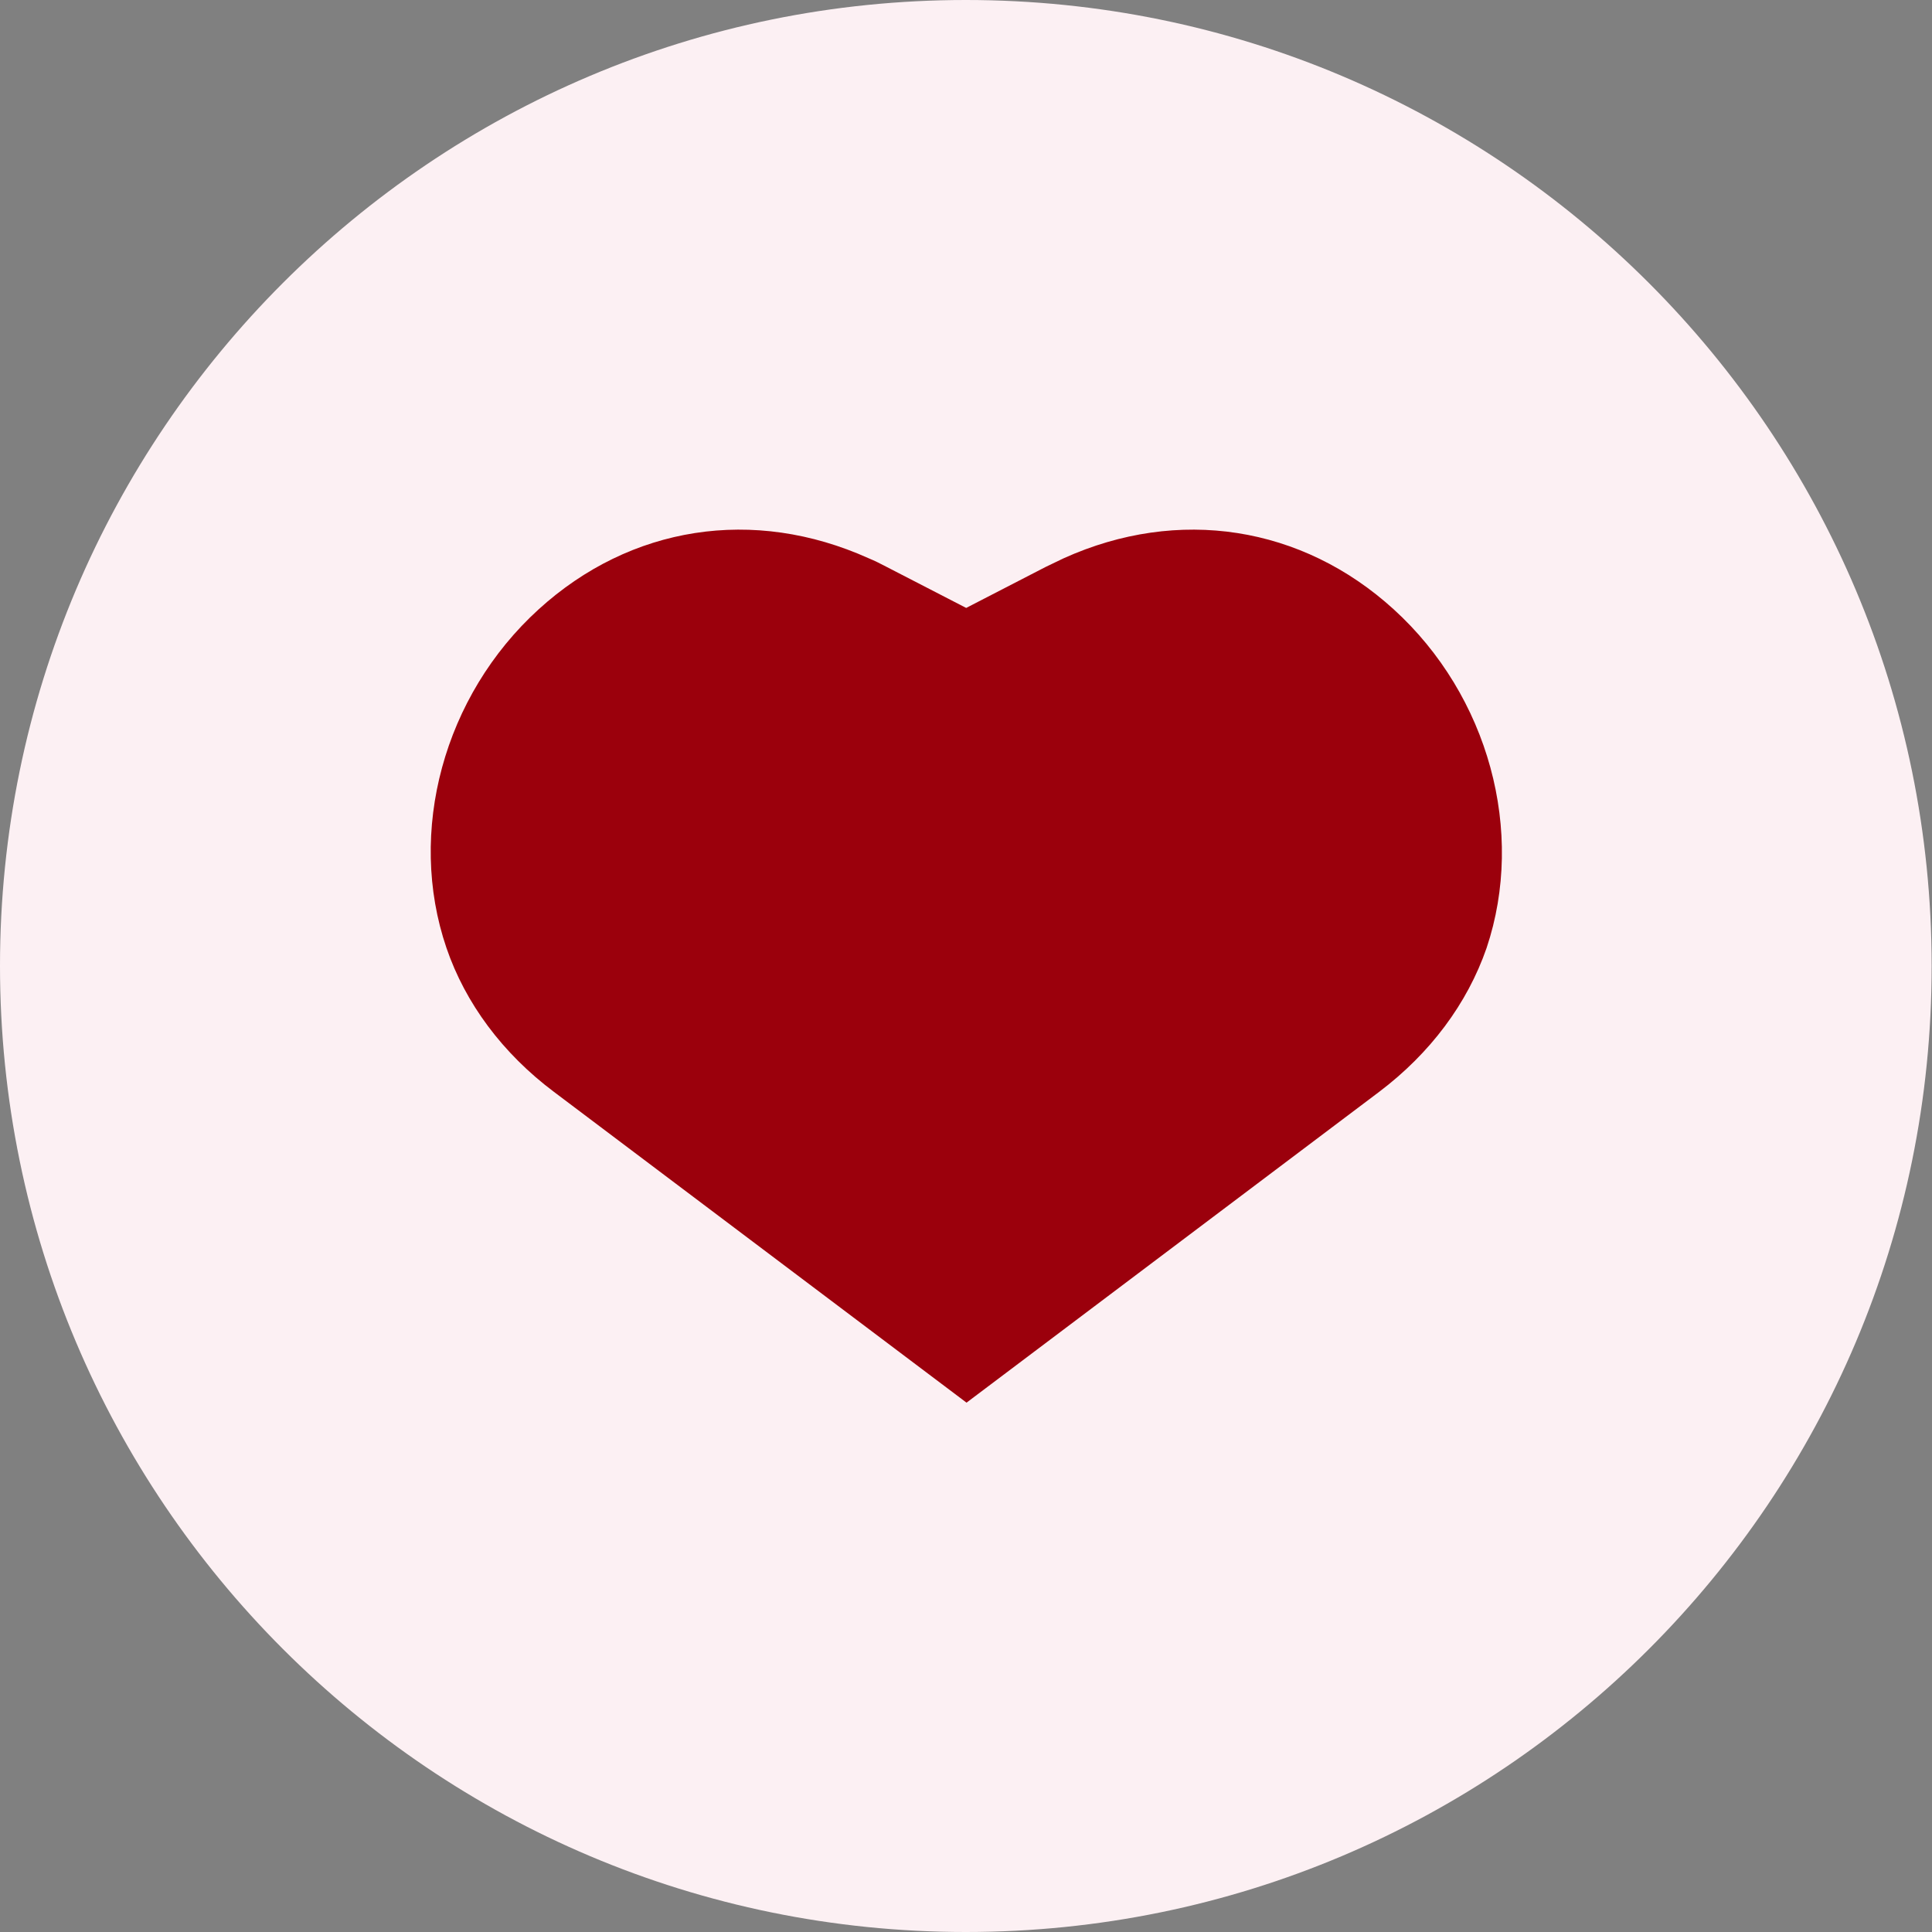
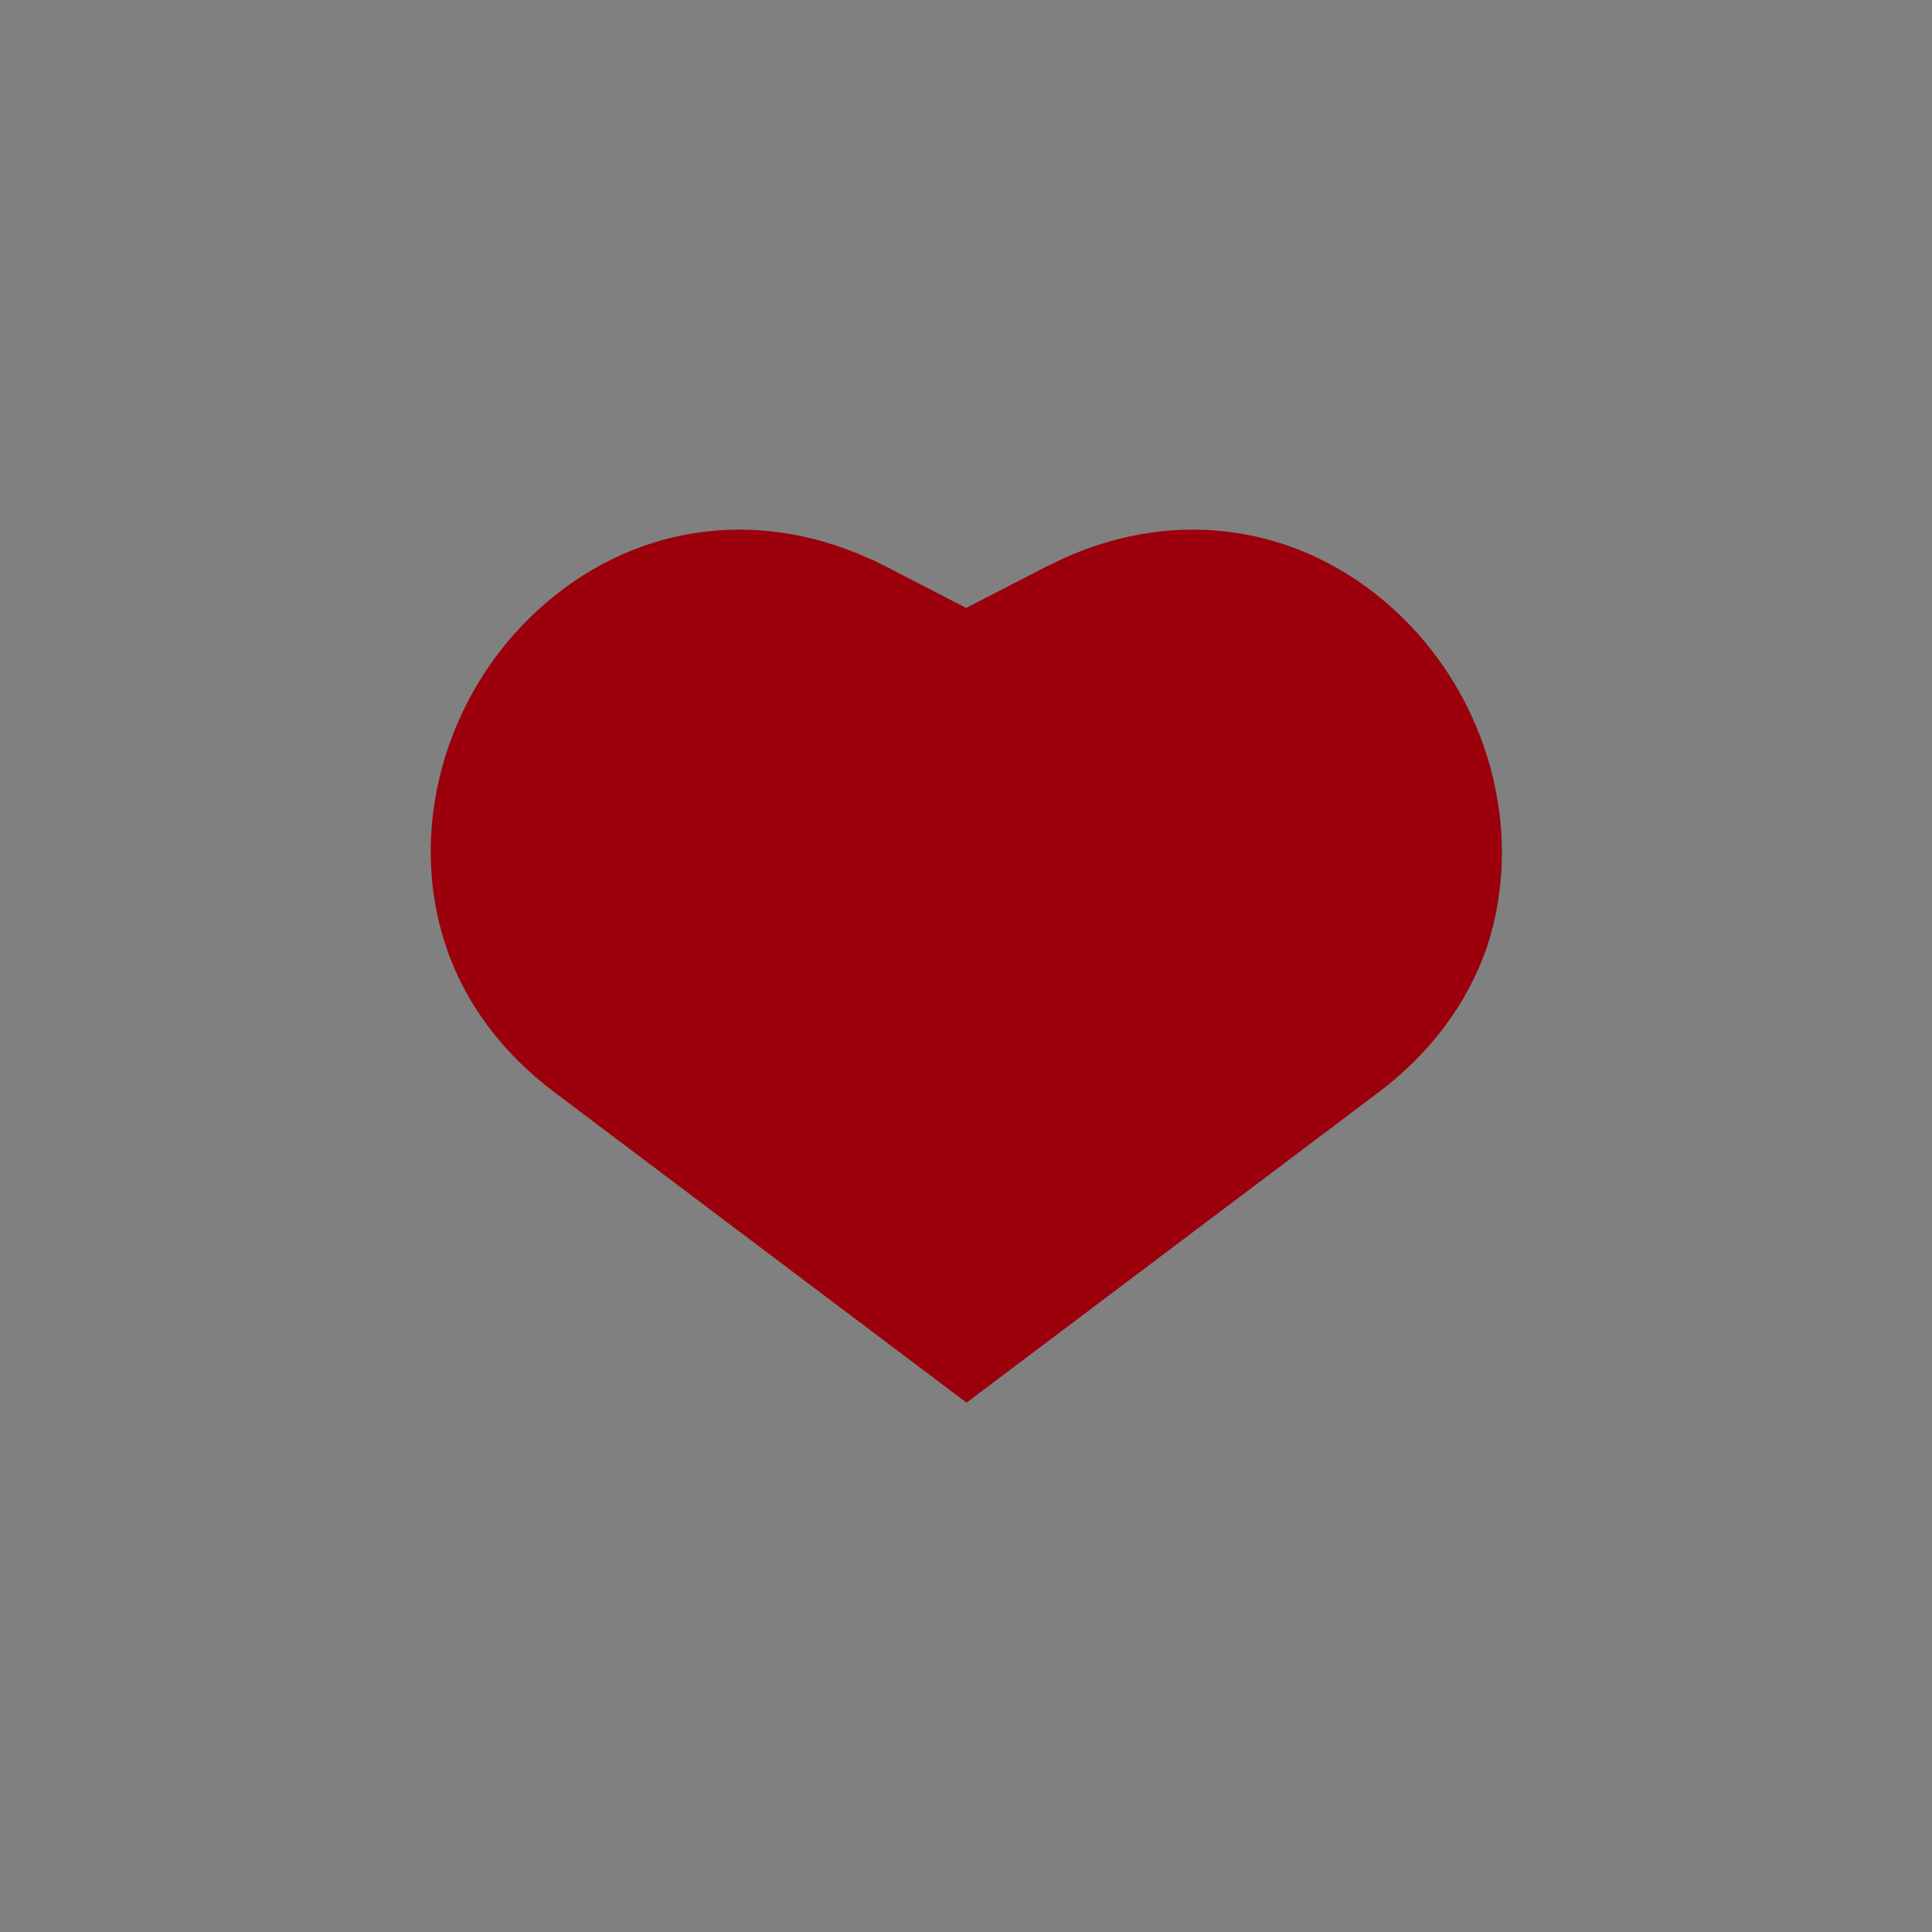
<svg xmlns="http://www.w3.org/2000/svg" id="Layer_1" x="0px" y="0px" viewBox="0 0 54.09 54.09" style="enable-background:new 0 0 54.09 54.09;" xml:space="preserve">
  <rect x="0" y="0" width="54.09" height="54.09" fill="#808080" stroke="none" />
  <style type="text/css"> .st0{fill:#FCF0F3;} .st1{fill:#9B000C;} </style>
-   <path id="XMLID_7_" class="st0" d="M27.04,54.09L27.04,54.09C12.11,54.09,0,41.98,0,27.04l0,0C0,12.11,12.11,0,27.04,0l0,0 c14.94,0,27.04,12.11,27.04,27.04l0,0C54.09,41.98,41.98,54.09,27.04,54.09z" />
  <path class="st1" d="M39.02,17.06c-2.57-2.34-6.03-2.88-9.24-1.43c-0.17,0.08-0.33,0.16-0.5,0.24l-2.23,1.15l-2.23-1.15 c-0.17-0.09-0.33-0.17-0.5-0.24c-3.22-1.45-6.67-0.91-9.24,1.43c-2.66,2.42-3.69,6.23-2.58,9.48c0.53,1.55,1.57,2.95,3.01,4.03 l11.55,8.7l11.55-8.7c1.43-1.08,2.47-2.47,3.01-4.03C42.71,23.29,41.68,19.48,39.02,17.06z" />
</svg>